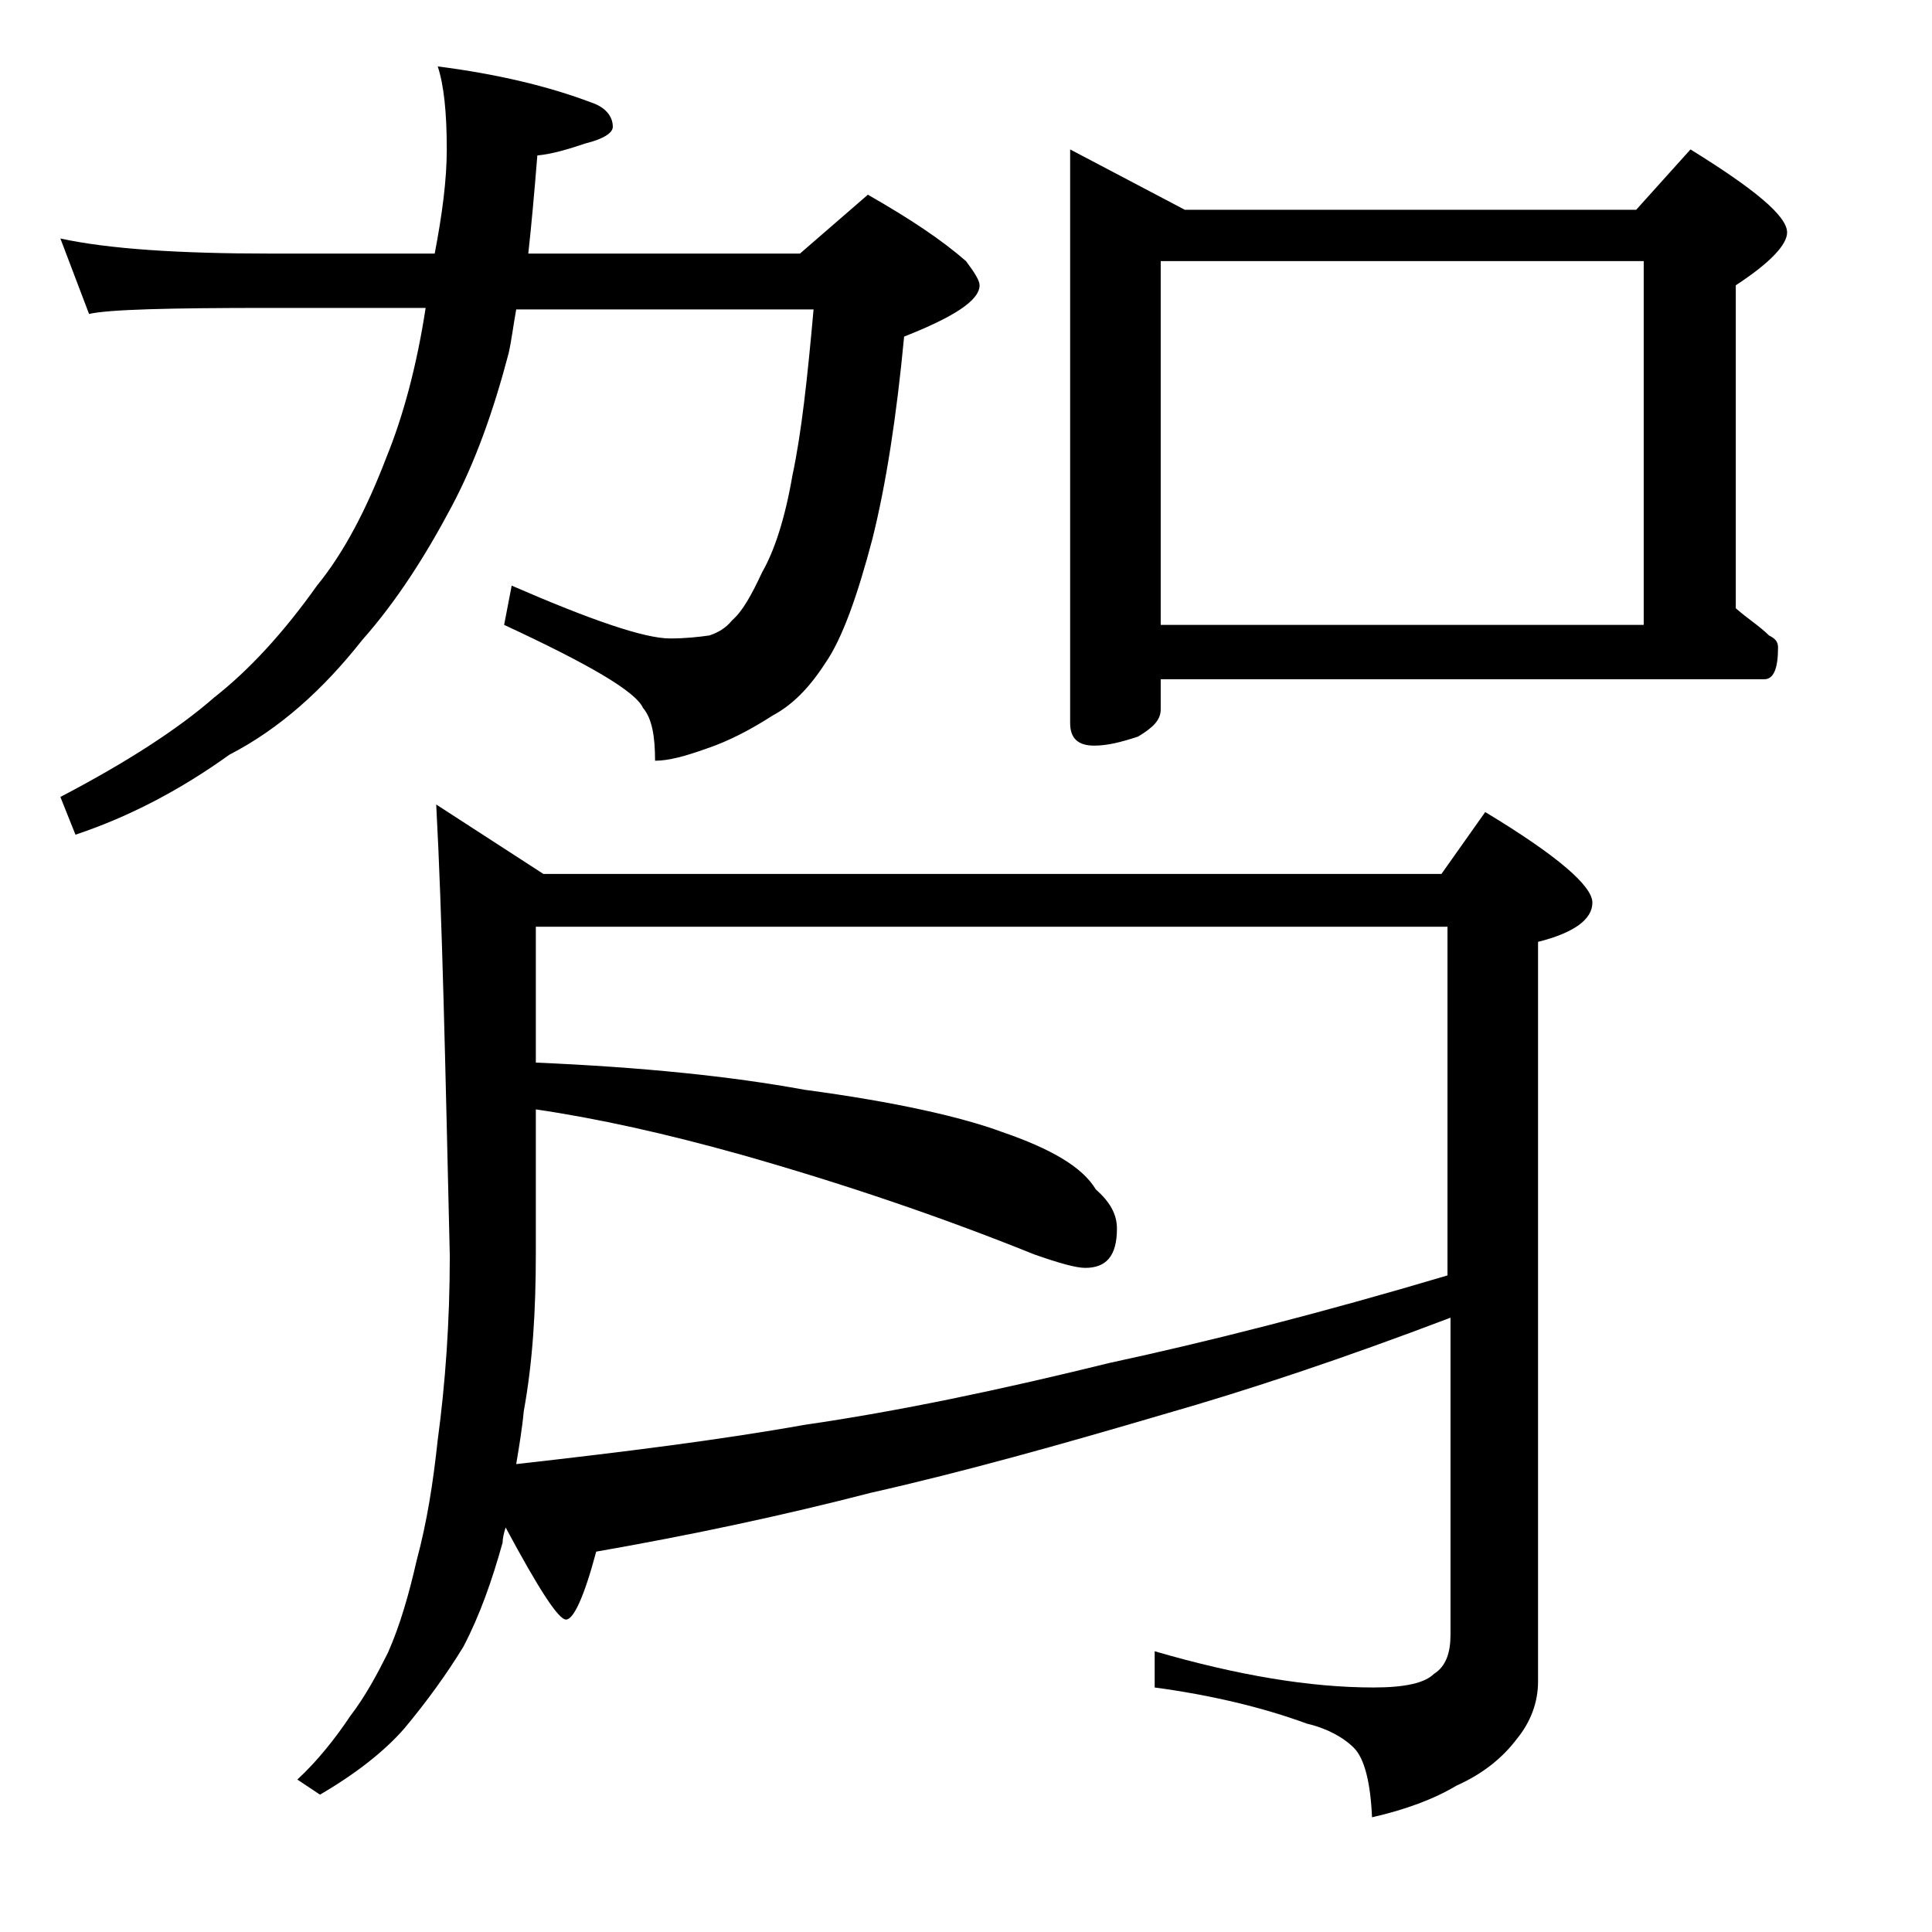
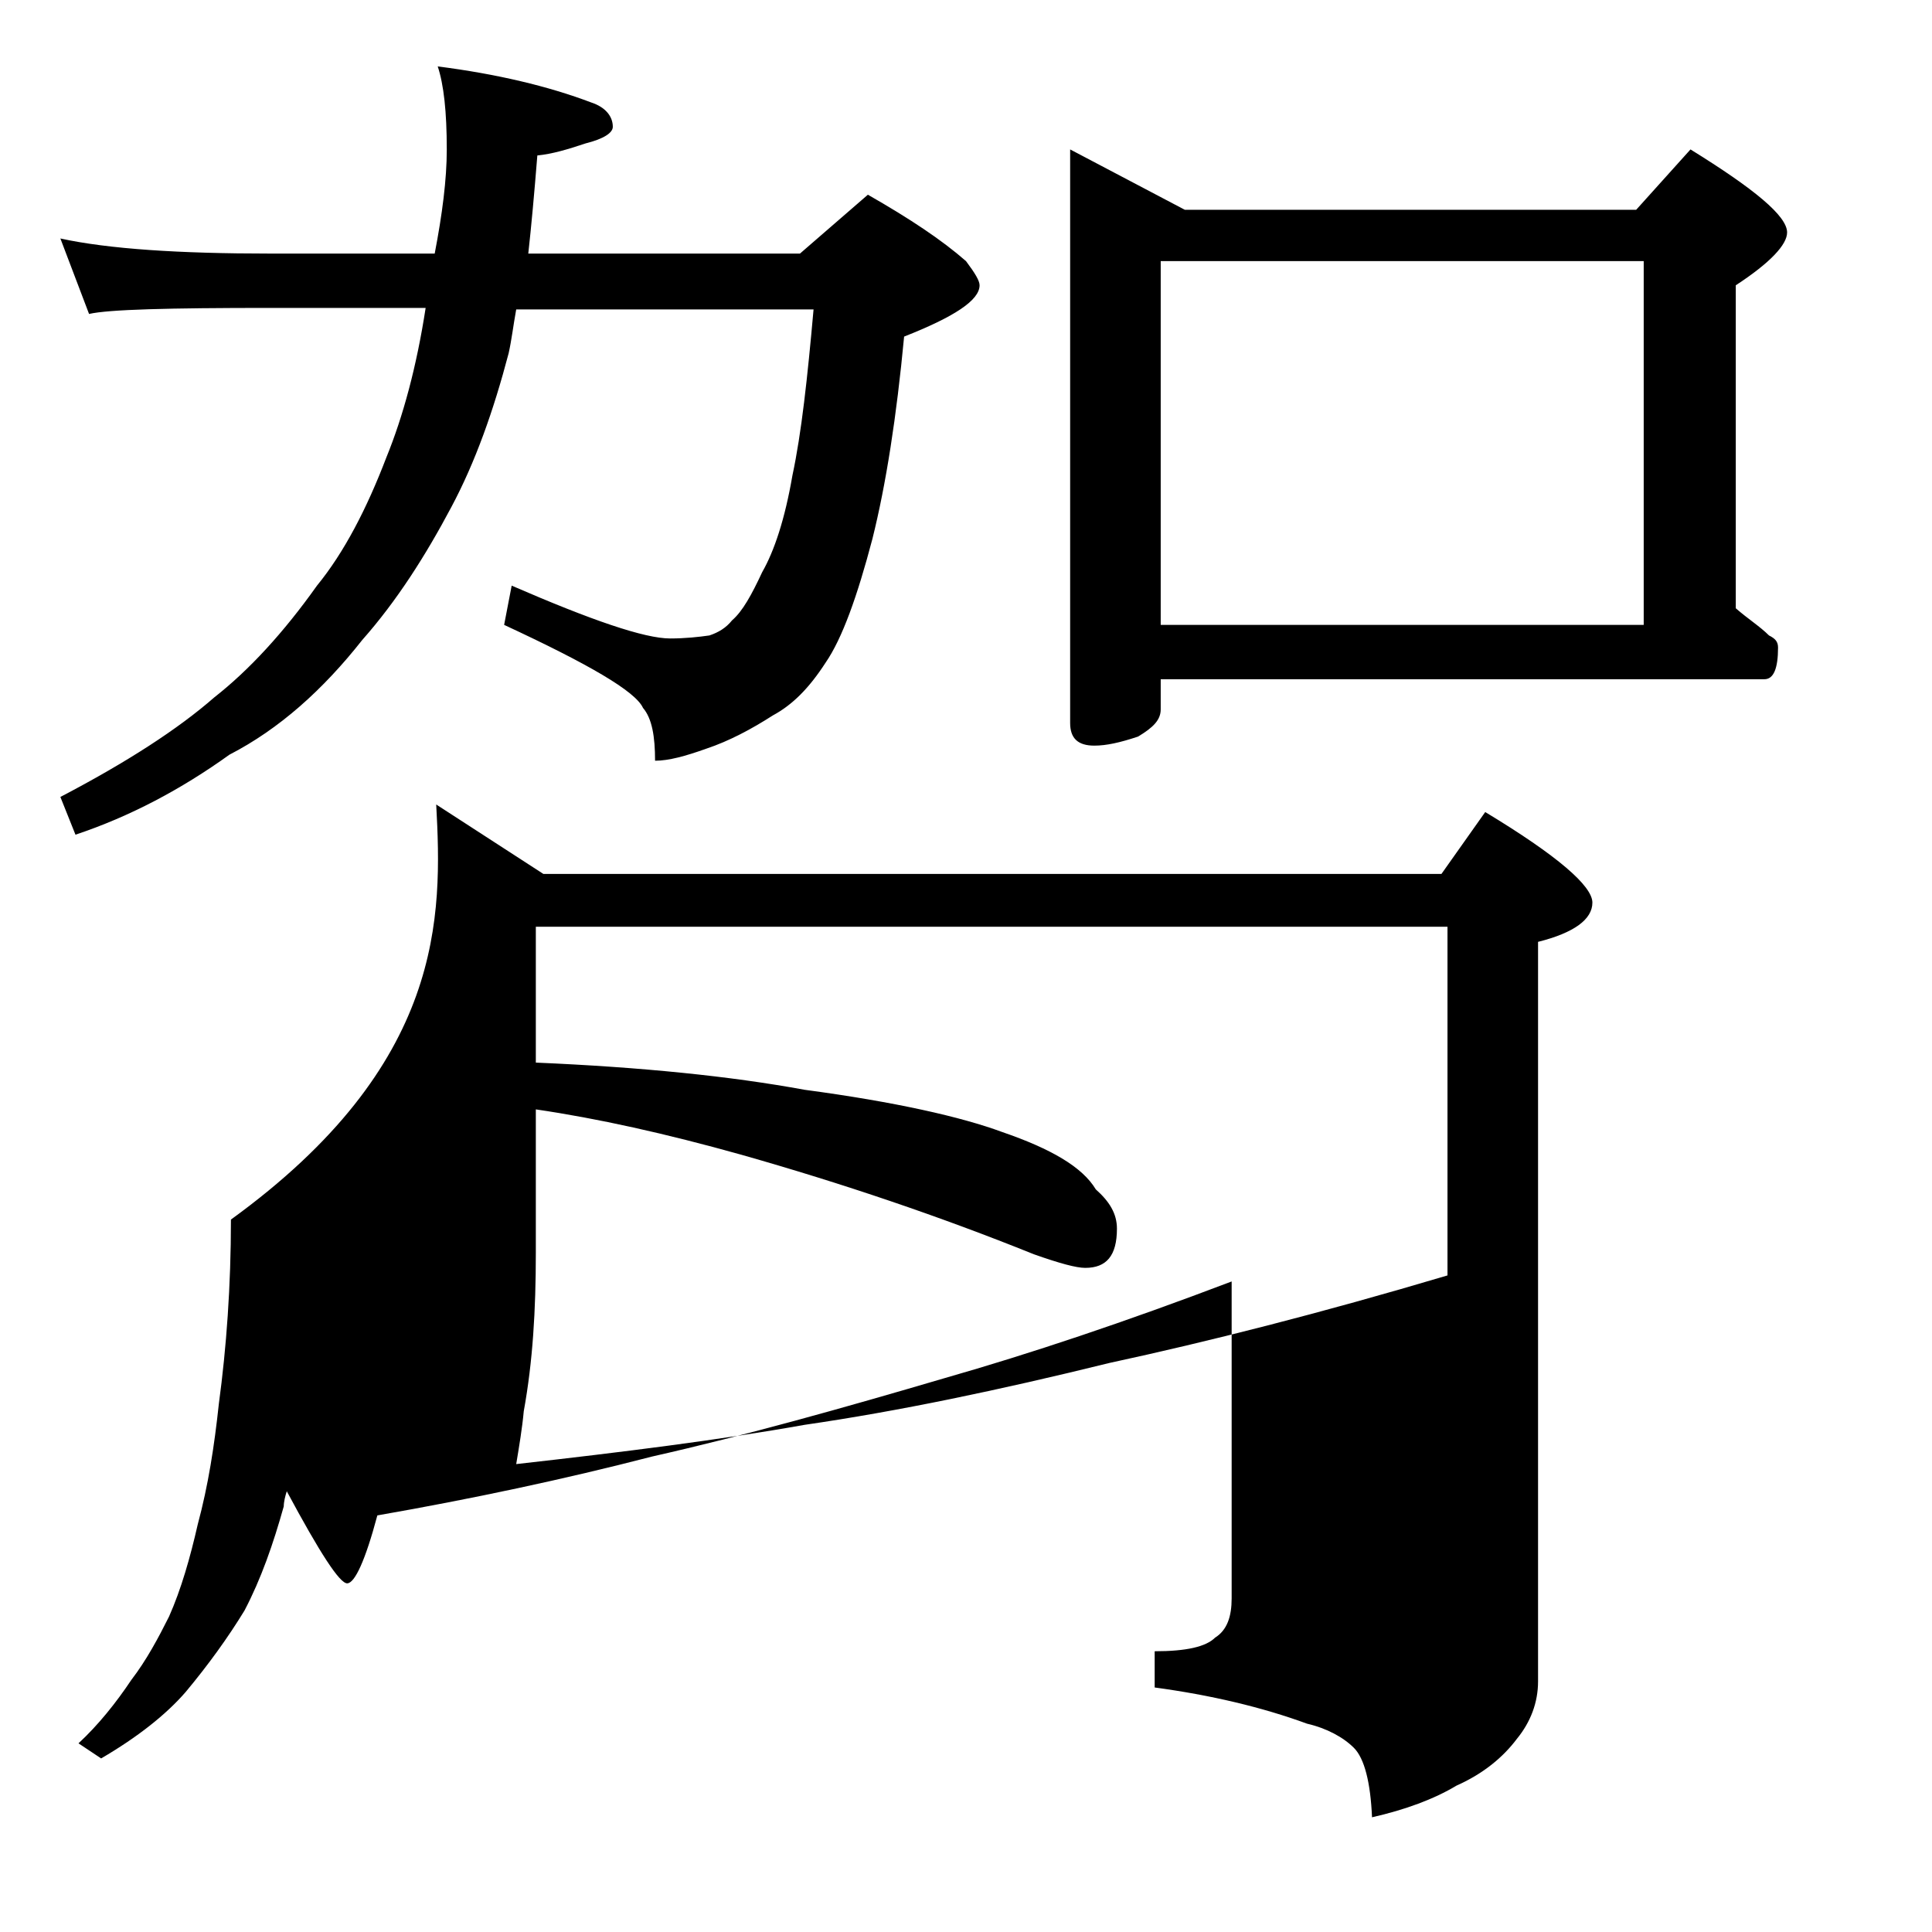
<svg xmlns="http://www.w3.org/2000/svg" version="1.1" id="Layer_1" x="0px" y="0px" viewBox="0 0 128 128" enable-background="new 0 0 128 128" xml:space="preserve">
-   <path d="M4,15.8c3.2,0.7,7.9,1,13.9,1h10.9c0.5-2.6,0.8-4.9,0.8-6.9c0-2.5-0.2-4.3-0.6-5.5c3.9,0.5,7.3,1.3,10.2,2.4  c0.9,0.3,1.4,0.9,1.4,1.6c0,0.4-0.6,0.8-1.8,1.1c-1.2,0.4-2.2,0.7-3.2,0.8c-0.2,2.5-0.4,4.7-0.6,6.5H53l4.5-3.9  c2.8,1.6,4.9,3,6.5,4.4c0.6,0.8,0.9,1.3,0.9,1.6c0,1-1.7,2.1-5,3.4c-0.5,5.3-1.2,9.8-2.1,13.4c-1,3.8-2,6.6-3.1,8.2  c-1.1,1.7-2.2,2.8-3.5,3.5c-1.4,0.9-2.9,1.7-4.4,2.2c-1.4,0.5-2.5,0.8-3.4,0.8c0-1.6-0.2-2.8-0.8-3.5c-0.5-1.1-3.6-2.9-9.2-5.5  l0.5-2.6c5.3,2.3,8.8,3.5,10.5,3.5c1,0,1.9-0.1,2.6-0.2c0.6-0.2,1.1-0.5,1.5-1c0.7-0.6,1.3-1.7,2-3.2c0.8-1.4,1.5-3.5,2-6.4  c0.6-2.8,1-6.5,1.4-11H34.2c-0.2,1.1-0.3,2-0.5,2.9c-1,3.8-2.2,7.2-3.8,10.2c-1.7,3.2-3.6,6.2-5.9,8.8c-2.6,3.3-5.5,5.9-8.8,7.6  C12,52.3,8.6,54.1,5,55.3l-1-2.5c4.4-2.3,7.8-4.5,10.2-6.6c2.3-1.8,4.6-4.3,6.8-7.4c1.8-2.2,3.3-5.1,4.6-8.5c1.1-2.7,2-6,2.6-9.9  H17.9c-6.7,0-10.7,0.1-12,0.4L4,15.8z M28.9,53.3l7.1,4.6h59.5l2.9-4.1c4.8,2.9,7.1,4.9,7.1,6c0,1.1-1.2,2-3.6,2.6v49  c0,1.4-0.5,2.7-1.4,3.8c-0.9,1.2-2.2,2.3-4,3.1c-1.5,0.9-3.4,1.6-5.6,2.1c-0.1-2.3-0.5-3.9-1.2-4.6s-1.8-1.3-3.1-1.6  c-3-1.1-6.4-1.9-10.1-2.4v-2.4c5.5,1.6,10.3,2.4,14.5,2.4c2.1,0,3.4-0.3,4-0.9c0.8-0.5,1.1-1.4,1.1-2.6v-21  c-7.1,2.7-13.4,4.8-19,6.4c-6.8,2-13.2,3.8-19.4,5.2c-5.8,1.5-11.9,2.8-18.2,3.9c-0.8,3-1.5,4.5-2,4.5s-1.8-2-4-6.1  c-0.1,0.3-0.2,0.7-0.2,1c-0.7,2.5-1.5,4.8-2.6,6.9c-1.1,1.8-2.4,3.6-3.9,5.4c-1.3,1.5-3.2,3-5.6,4.4l-1.5-1c1.3-1.2,2.5-2.7,3.5-4.2  c1-1.3,1.8-2.8,2.5-4.2c0.8-1.8,1.4-3.9,1.9-6.1c0.7-2.6,1.1-5.2,1.4-8c0.5-3.7,0.8-7.8,0.8-12.2C29.5,70.5,29.3,60.7,28.9,53.3z   M34.2,97c7.1-0.8,13.5-1.6,19.1-2.6c6.2-0.9,12.9-2.3,20.2-4.1c6.5-1.4,14-3.3,22.4-5.8V61.4H35.5v9c7,0.3,12.9,0.9,17.8,1.8  c6,0.8,10.4,1.8,13.1,2.8c3.2,1.1,5.3,2.3,6.2,3.8c0.9,0.8,1.4,1.6,1.4,2.6c0,1.8-0.7,2.6-2.1,2.6c-0.6,0-1.7-0.3-3.4-0.9  c-6.2-2.5-12.7-4.7-19.4-6.6c-5-1.4-9.5-2.4-13.6-3v9.5c0,3.8-0.2,7.2-0.8,10.5C34.6,94.6,34.4,95.8,34.2,97z M70.9,9.9l7.6,4h29.9  l3.6-4c4.2,2.6,6.4,4.4,6.4,5.5c0,0.8-1.1,2-3.4,3.5v21.4c0.8,0.7,1.6,1.2,2.2,1.8c0.4,0.2,0.6,0.4,0.6,0.8c0,1.4-0.3,2.1-0.9,2.1  H76.9v2c0,0.7-0.5,1.2-1.5,1.8c-1.2,0.4-2.1,0.6-2.9,0.6c-1.1,0-1.6-0.5-1.6-1.5V9.9z M76.9,41.4h32V17.3h-32V41.4z" />
+   <path d="M4,15.8c3.2,0.7,7.9,1,13.9,1h10.9c0.5-2.6,0.8-4.9,0.8-6.9c0-2.5-0.2-4.3-0.6-5.5c3.9,0.5,7.3,1.3,10.2,2.4  c0.9,0.3,1.4,0.9,1.4,1.6c0,0.4-0.6,0.8-1.8,1.1c-1.2,0.4-2.2,0.7-3.2,0.8c-0.2,2.5-0.4,4.7-0.6,6.5H53l4.5-3.9  c2.8,1.6,4.9,3,6.5,4.4c0.6,0.8,0.9,1.3,0.9,1.6c0,1-1.7,2.1-5,3.4c-0.5,5.3-1.2,9.8-2.1,13.4c-1,3.8-2,6.6-3.1,8.2  c-1.1,1.7-2.2,2.8-3.5,3.5c-1.4,0.9-2.9,1.7-4.4,2.2c-1.4,0.5-2.5,0.8-3.4,0.8c0-1.6-0.2-2.8-0.8-3.5c-0.5-1.1-3.6-2.9-9.2-5.5  l0.5-2.6c5.3,2.3,8.8,3.5,10.5,3.5c1,0,1.9-0.1,2.6-0.2c0.6-0.2,1.1-0.5,1.5-1c0.7-0.6,1.3-1.7,2-3.2c0.8-1.4,1.5-3.5,2-6.4  c0.6-2.8,1-6.5,1.4-11H34.2c-0.2,1.1-0.3,2-0.5,2.9c-1,3.8-2.2,7.2-3.8,10.2c-1.7,3.2-3.6,6.2-5.9,8.8c-2.6,3.3-5.5,5.9-8.8,7.6  C12,52.3,8.6,54.1,5,55.3l-1-2.5c4.4-2.3,7.8-4.5,10.2-6.6c2.3-1.8,4.6-4.3,6.8-7.4c1.8-2.2,3.3-5.1,4.6-8.5c1.1-2.7,2-6,2.6-9.9  H17.9c-6.7,0-10.7,0.1-12,0.4L4,15.8z M28.9,53.3l7.1,4.6h59.5l2.9-4.1c4.8,2.9,7.1,4.9,7.1,6c0,1.1-1.2,2-3.6,2.6v49  c0,1.4-0.5,2.7-1.4,3.8c-0.9,1.2-2.2,2.3-4,3.1c-1.5,0.9-3.4,1.6-5.6,2.1c-0.1-2.3-0.5-3.9-1.2-4.6s-1.8-1.3-3.1-1.6  c-3-1.1-6.4-1.9-10.1-2.4v-2.4c2.1,0,3.4-0.3,4-0.9c0.8-0.5,1.1-1.4,1.1-2.6v-21  c-7.1,2.7-13.4,4.8-19,6.4c-6.8,2-13.2,3.8-19.4,5.2c-5.8,1.5-11.9,2.8-18.2,3.9c-0.8,3-1.5,4.5-2,4.5s-1.8-2-4-6.1  c-0.1,0.3-0.2,0.7-0.2,1c-0.7,2.5-1.5,4.8-2.6,6.9c-1.1,1.8-2.4,3.6-3.9,5.4c-1.3,1.5-3.2,3-5.6,4.4l-1.5-1c1.3-1.2,2.5-2.7,3.5-4.2  c1-1.3,1.8-2.8,2.5-4.2c0.8-1.8,1.4-3.9,1.9-6.1c0.7-2.6,1.1-5.2,1.4-8c0.5-3.7,0.8-7.8,0.8-12.2C29.5,70.5,29.3,60.7,28.9,53.3z   M34.2,97c7.1-0.8,13.5-1.6,19.1-2.6c6.2-0.9,12.9-2.3,20.2-4.1c6.5-1.4,14-3.3,22.4-5.8V61.4H35.5v9c7,0.3,12.9,0.9,17.8,1.8  c6,0.8,10.4,1.8,13.1,2.8c3.2,1.1,5.3,2.3,6.2,3.8c0.9,0.8,1.4,1.6,1.4,2.6c0,1.8-0.7,2.6-2.1,2.6c-0.6,0-1.7-0.3-3.4-0.9  c-6.2-2.5-12.7-4.7-19.4-6.6c-5-1.4-9.5-2.4-13.6-3v9.5c0,3.8-0.2,7.2-0.8,10.5C34.6,94.6,34.4,95.8,34.2,97z M70.9,9.9l7.6,4h29.9  l3.6-4c4.2,2.6,6.4,4.4,6.4,5.5c0,0.8-1.1,2-3.4,3.5v21.4c0.8,0.7,1.6,1.2,2.2,1.8c0.4,0.2,0.6,0.4,0.6,0.8c0,1.4-0.3,2.1-0.9,2.1  H76.9v2c0,0.7-0.5,1.2-1.5,1.8c-1.2,0.4-2.1,0.6-2.9,0.6c-1.1,0-1.6-0.5-1.6-1.5V9.9z M76.9,41.4h32V17.3h-32V41.4z" />
</svg>